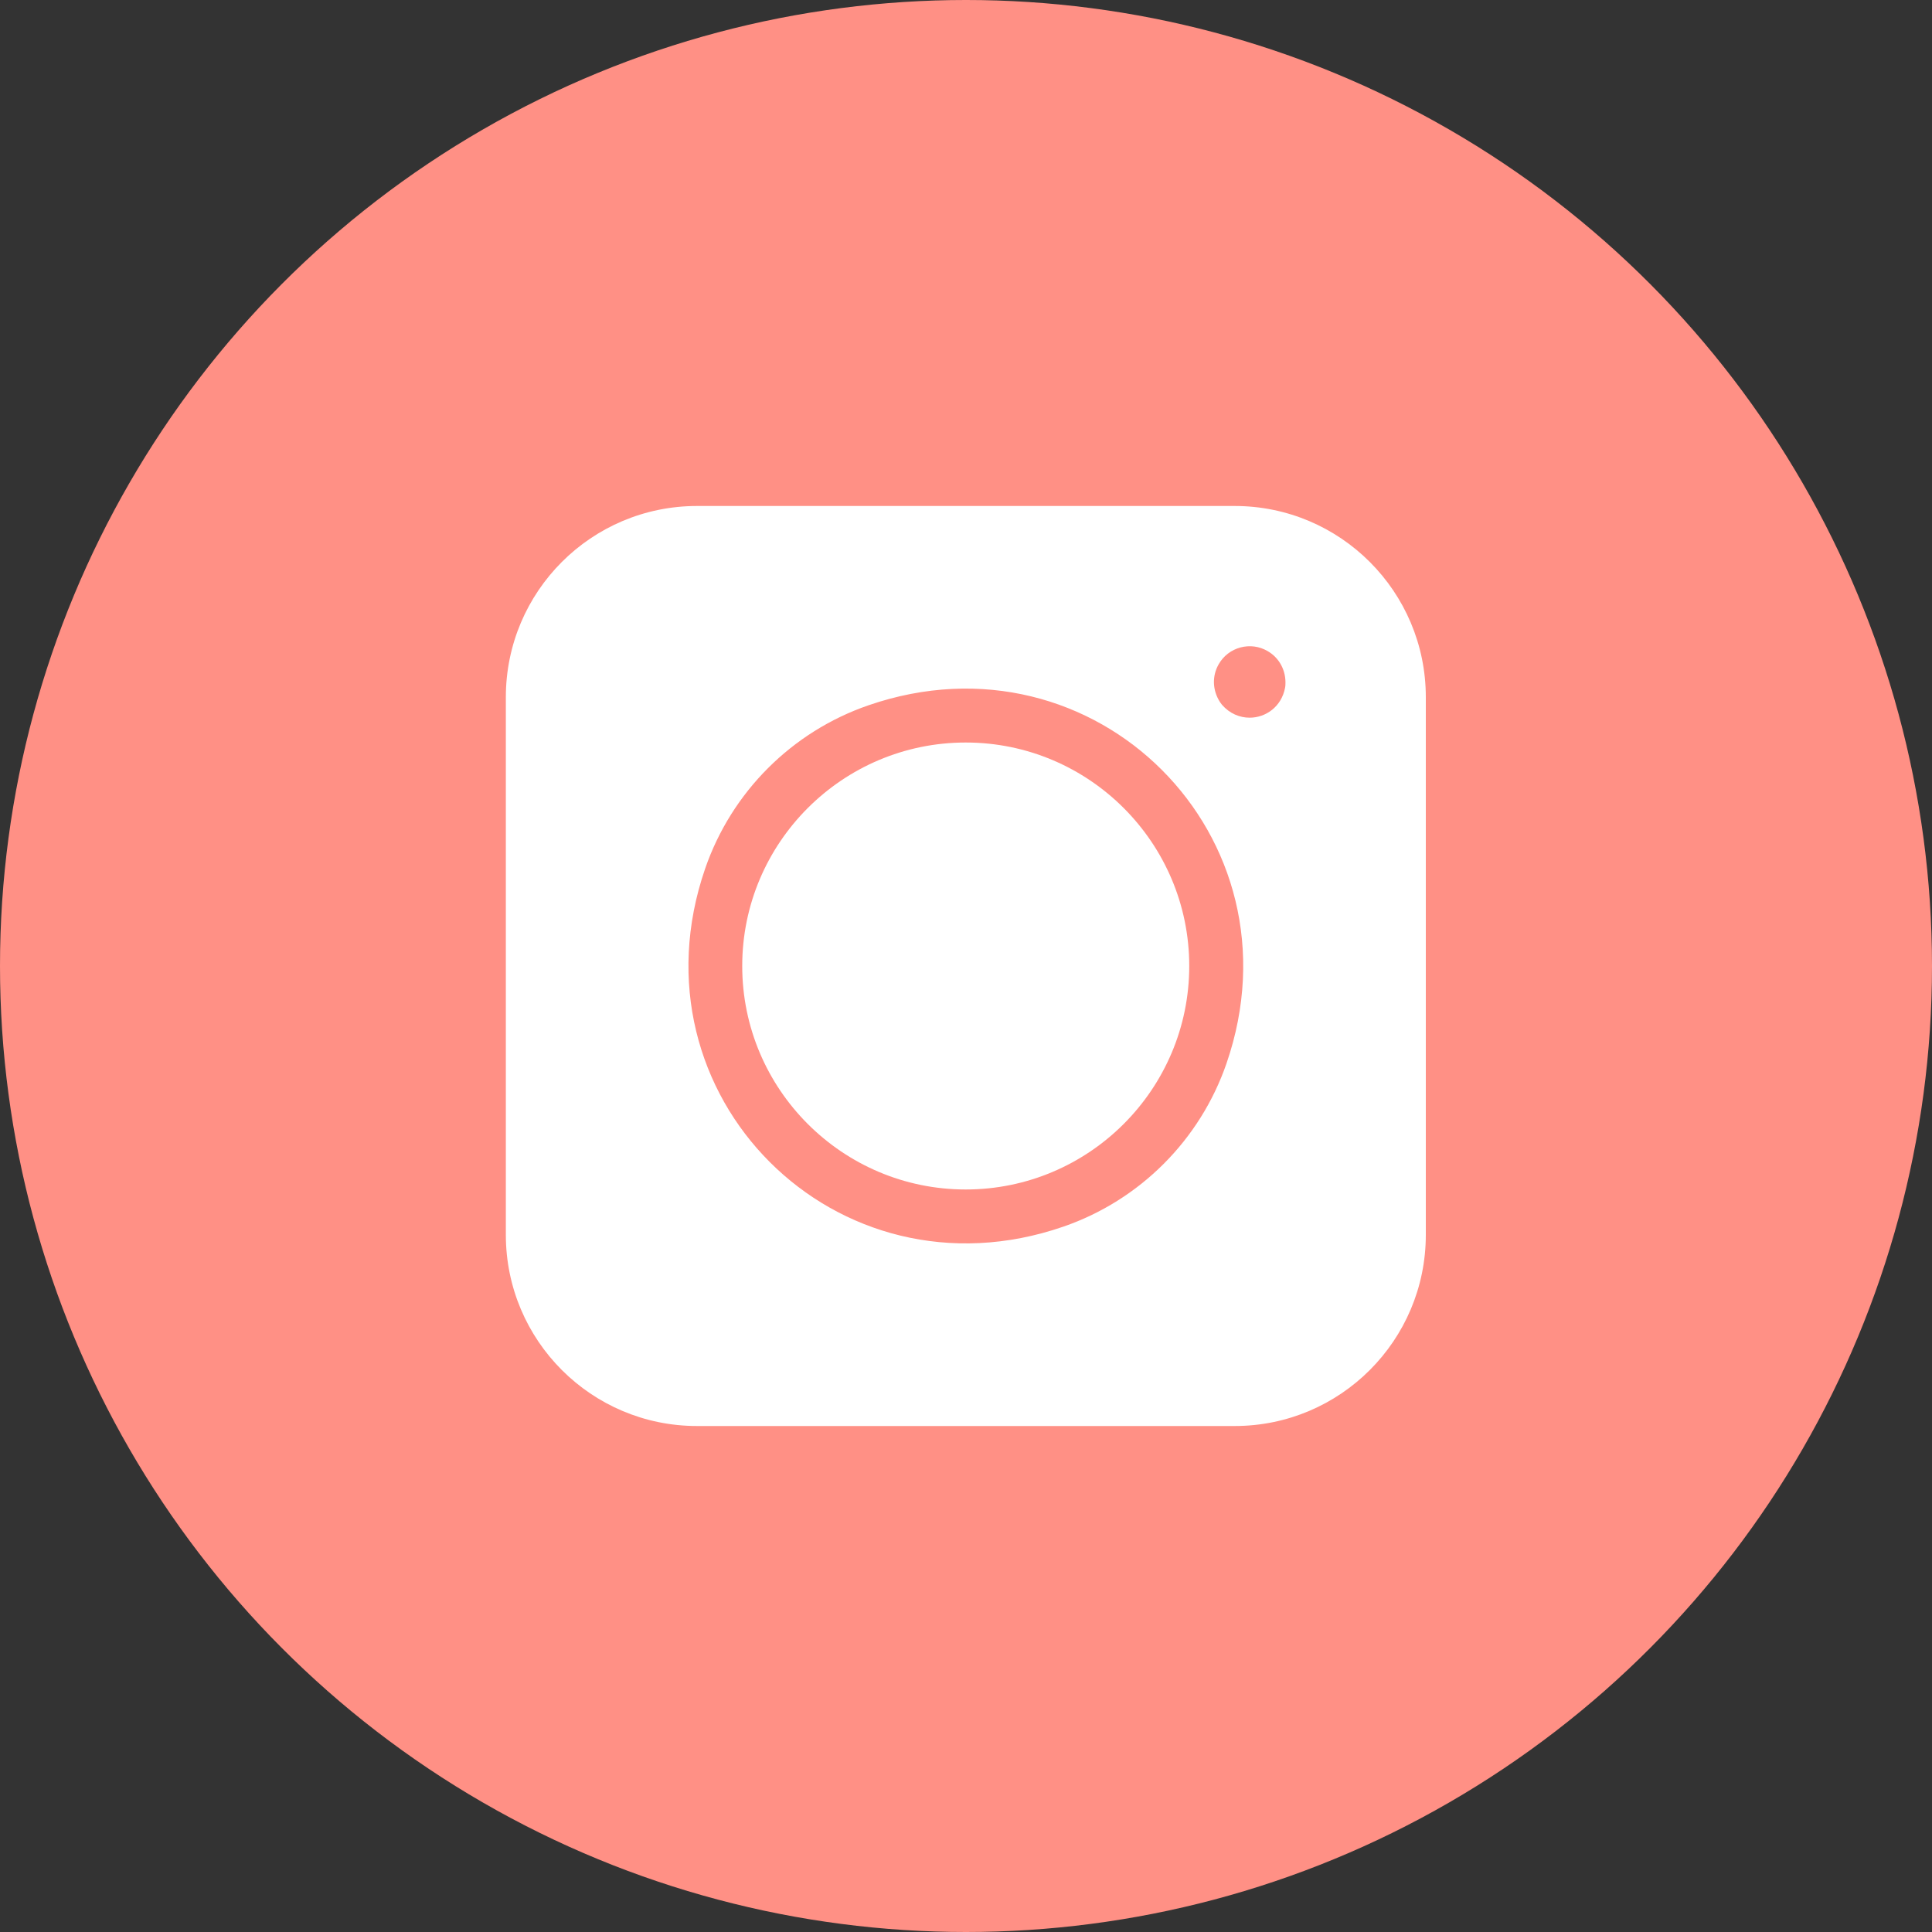
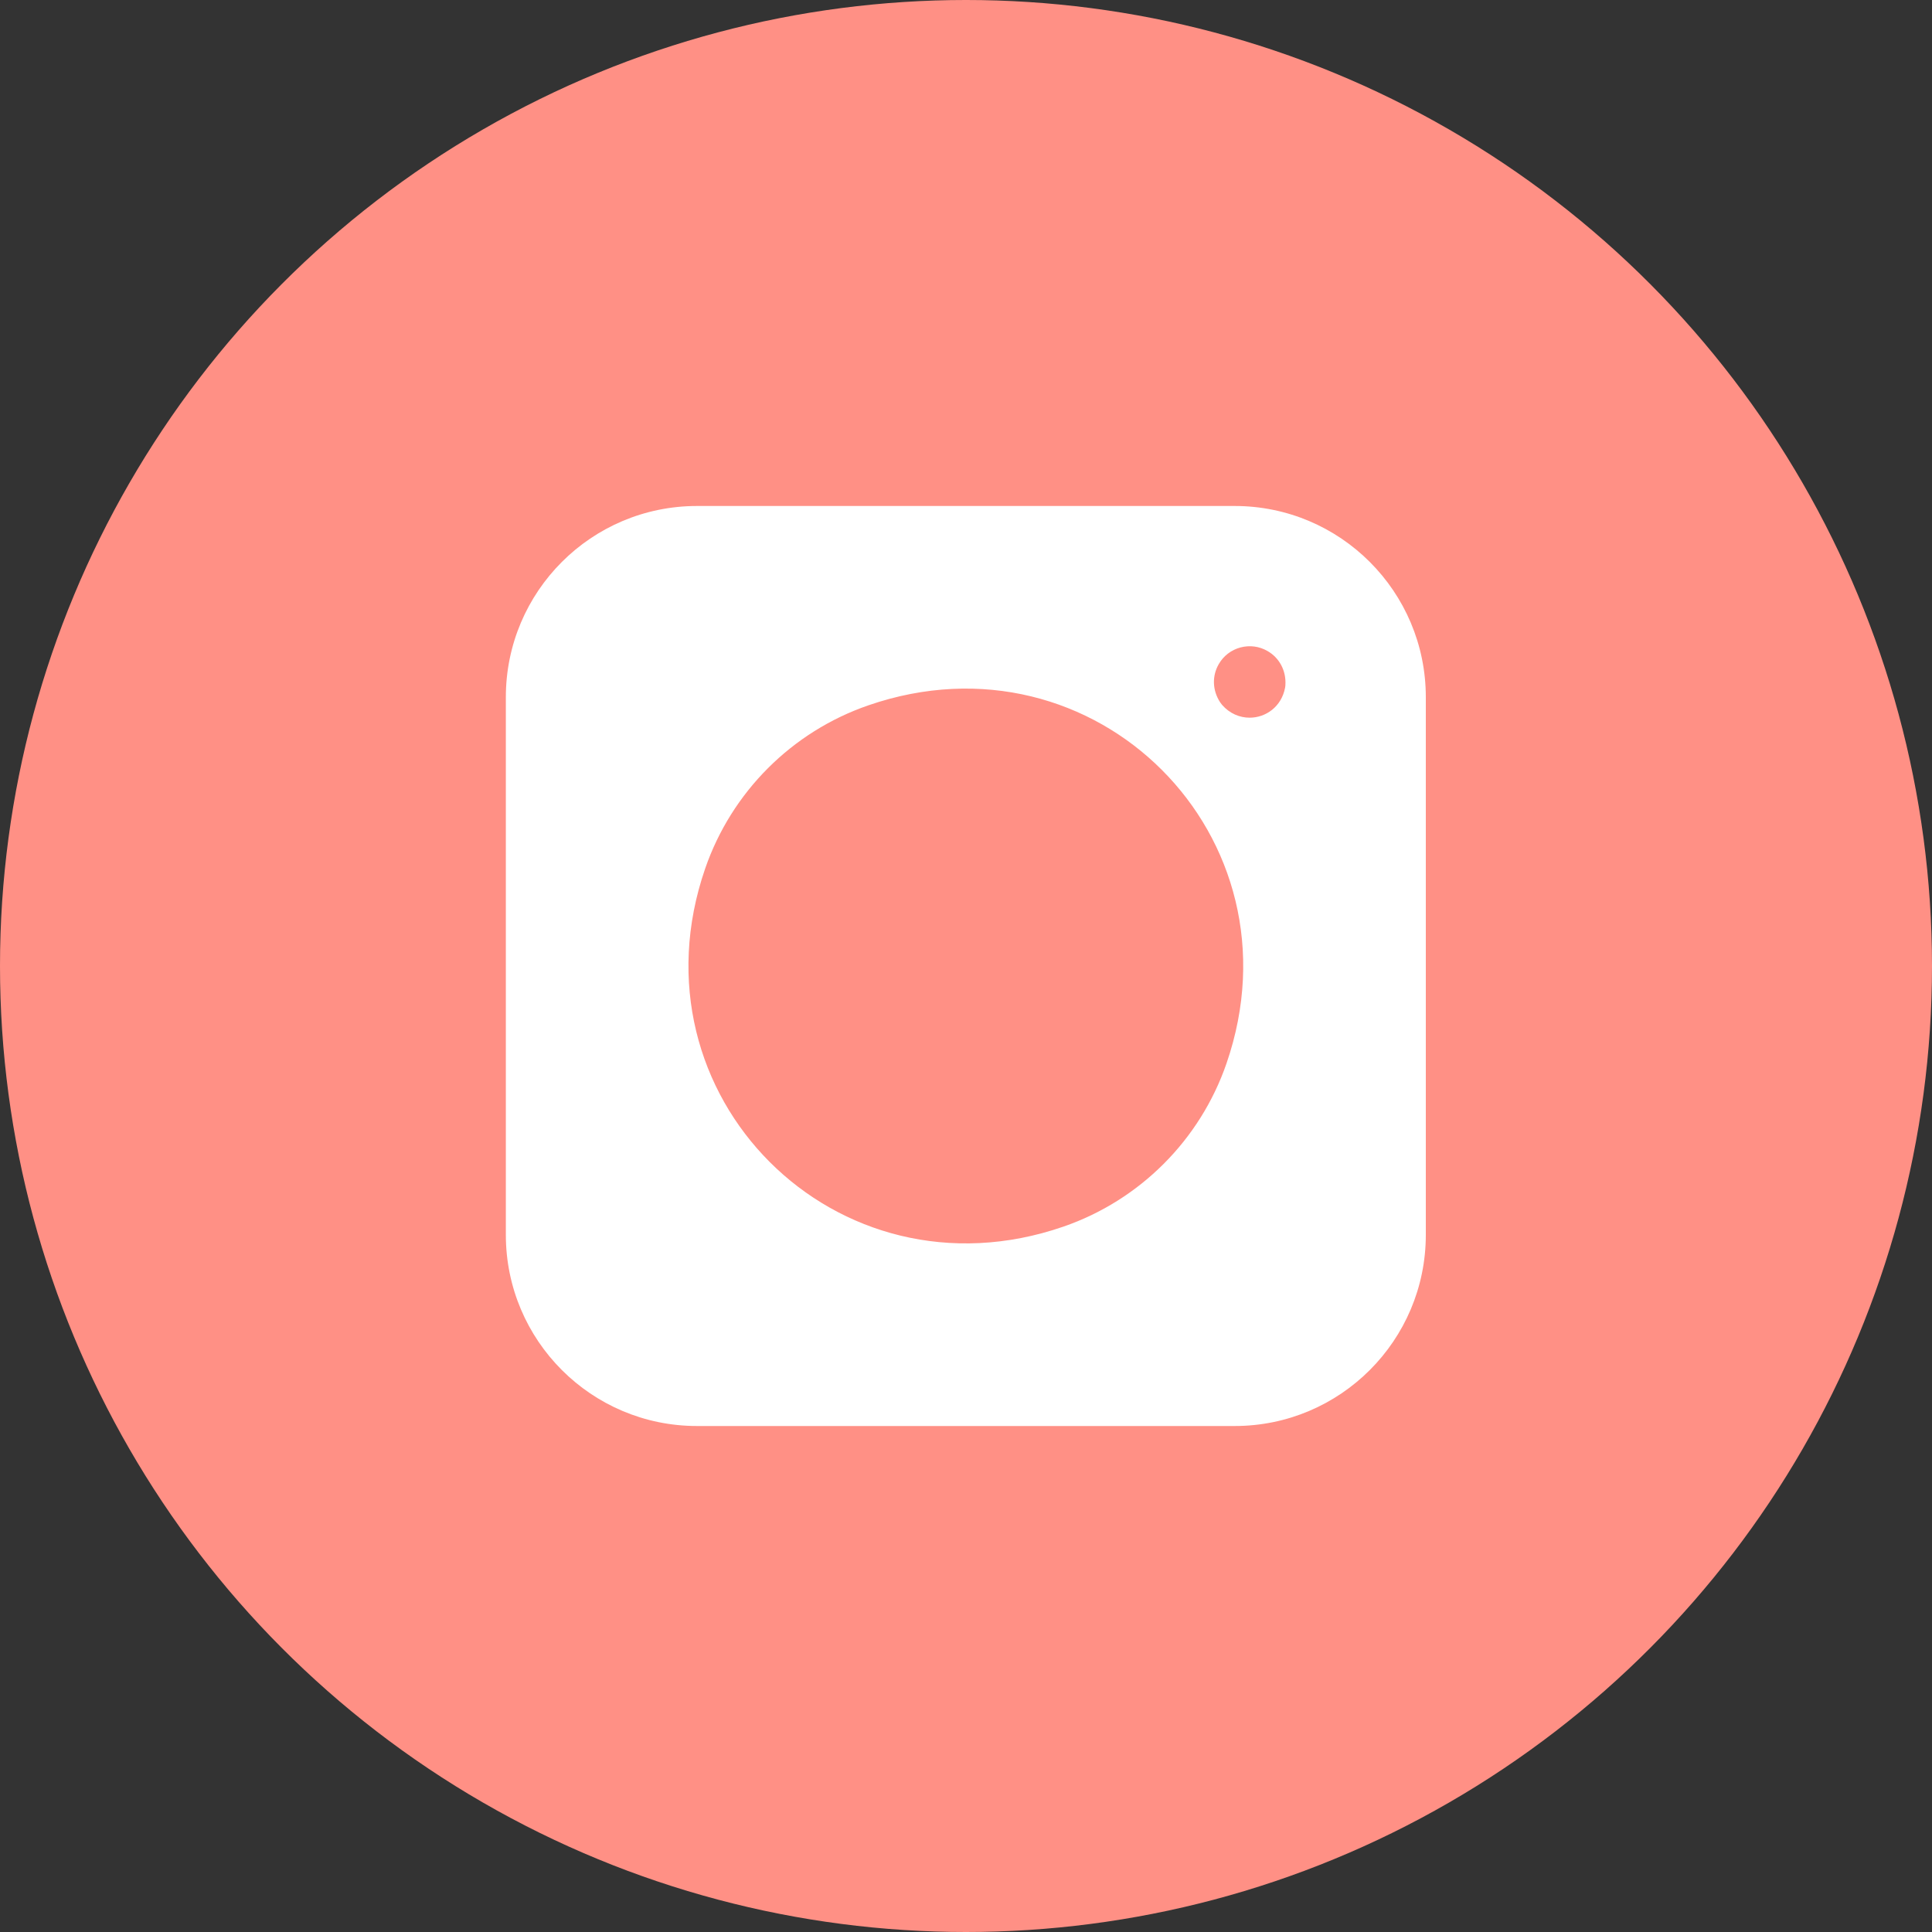
<svg xmlns="http://www.w3.org/2000/svg" width="40" height="40" viewBox="0 0 40 40" fill="none">
  <rect x="0" y="0" width="40" height="40" fill="#333333" stroke="none" />
  <circle cx="20" cy="20" r="20" fill="#FF9085" />
  <path d="M10.473 14.434V25.566C10.473 27.752 12.245 29.524 14.43 29.524H25.563C27.748 29.524 29.52 27.752 29.52 25.566V14.434C29.52 12.248 27.748 10.476 25.563 10.476H14.43C12.245 10.476 10.473 12.248 10.473 14.434ZM22.014 25.397C17.316 27.018 12.979 22.68 14.6 17.982C15.146 16.399 16.395 15.149 17.979 14.603C22.677 12.982 27.014 17.32 25.393 22.018C24.847 23.601 23.598 24.851 22.014 25.397ZM26.606 14.24C26.531 14.632 26.207 14.859 25.872 14.859C25.668 14.859 25.46 14.775 25.301 14.593C25.287 14.576 25.274 14.559 25.262 14.541C25.098 14.29 25.093 13.992 25.233 13.75C25.331 13.579 25.491 13.456 25.682 13.405C25.873 13.354 26.072 13.38 26.243 13.479C26.485 13.618 26.63 13.88 26.613 14.179C26.612 14.199 26.61 14.22 26.606 14.24Z" fill="white" />
-   <path d="M19.994 15.373C17.443 15.373 15.367 17.448 15.367 20C15.367 22.552 17.443 24.627 19.994 24.627C22.546 24.627 24.622 22.552 24.622 20C24.622 17.448 22.546 15.373 19.994 15.373Z" fill="white" />
</svg>